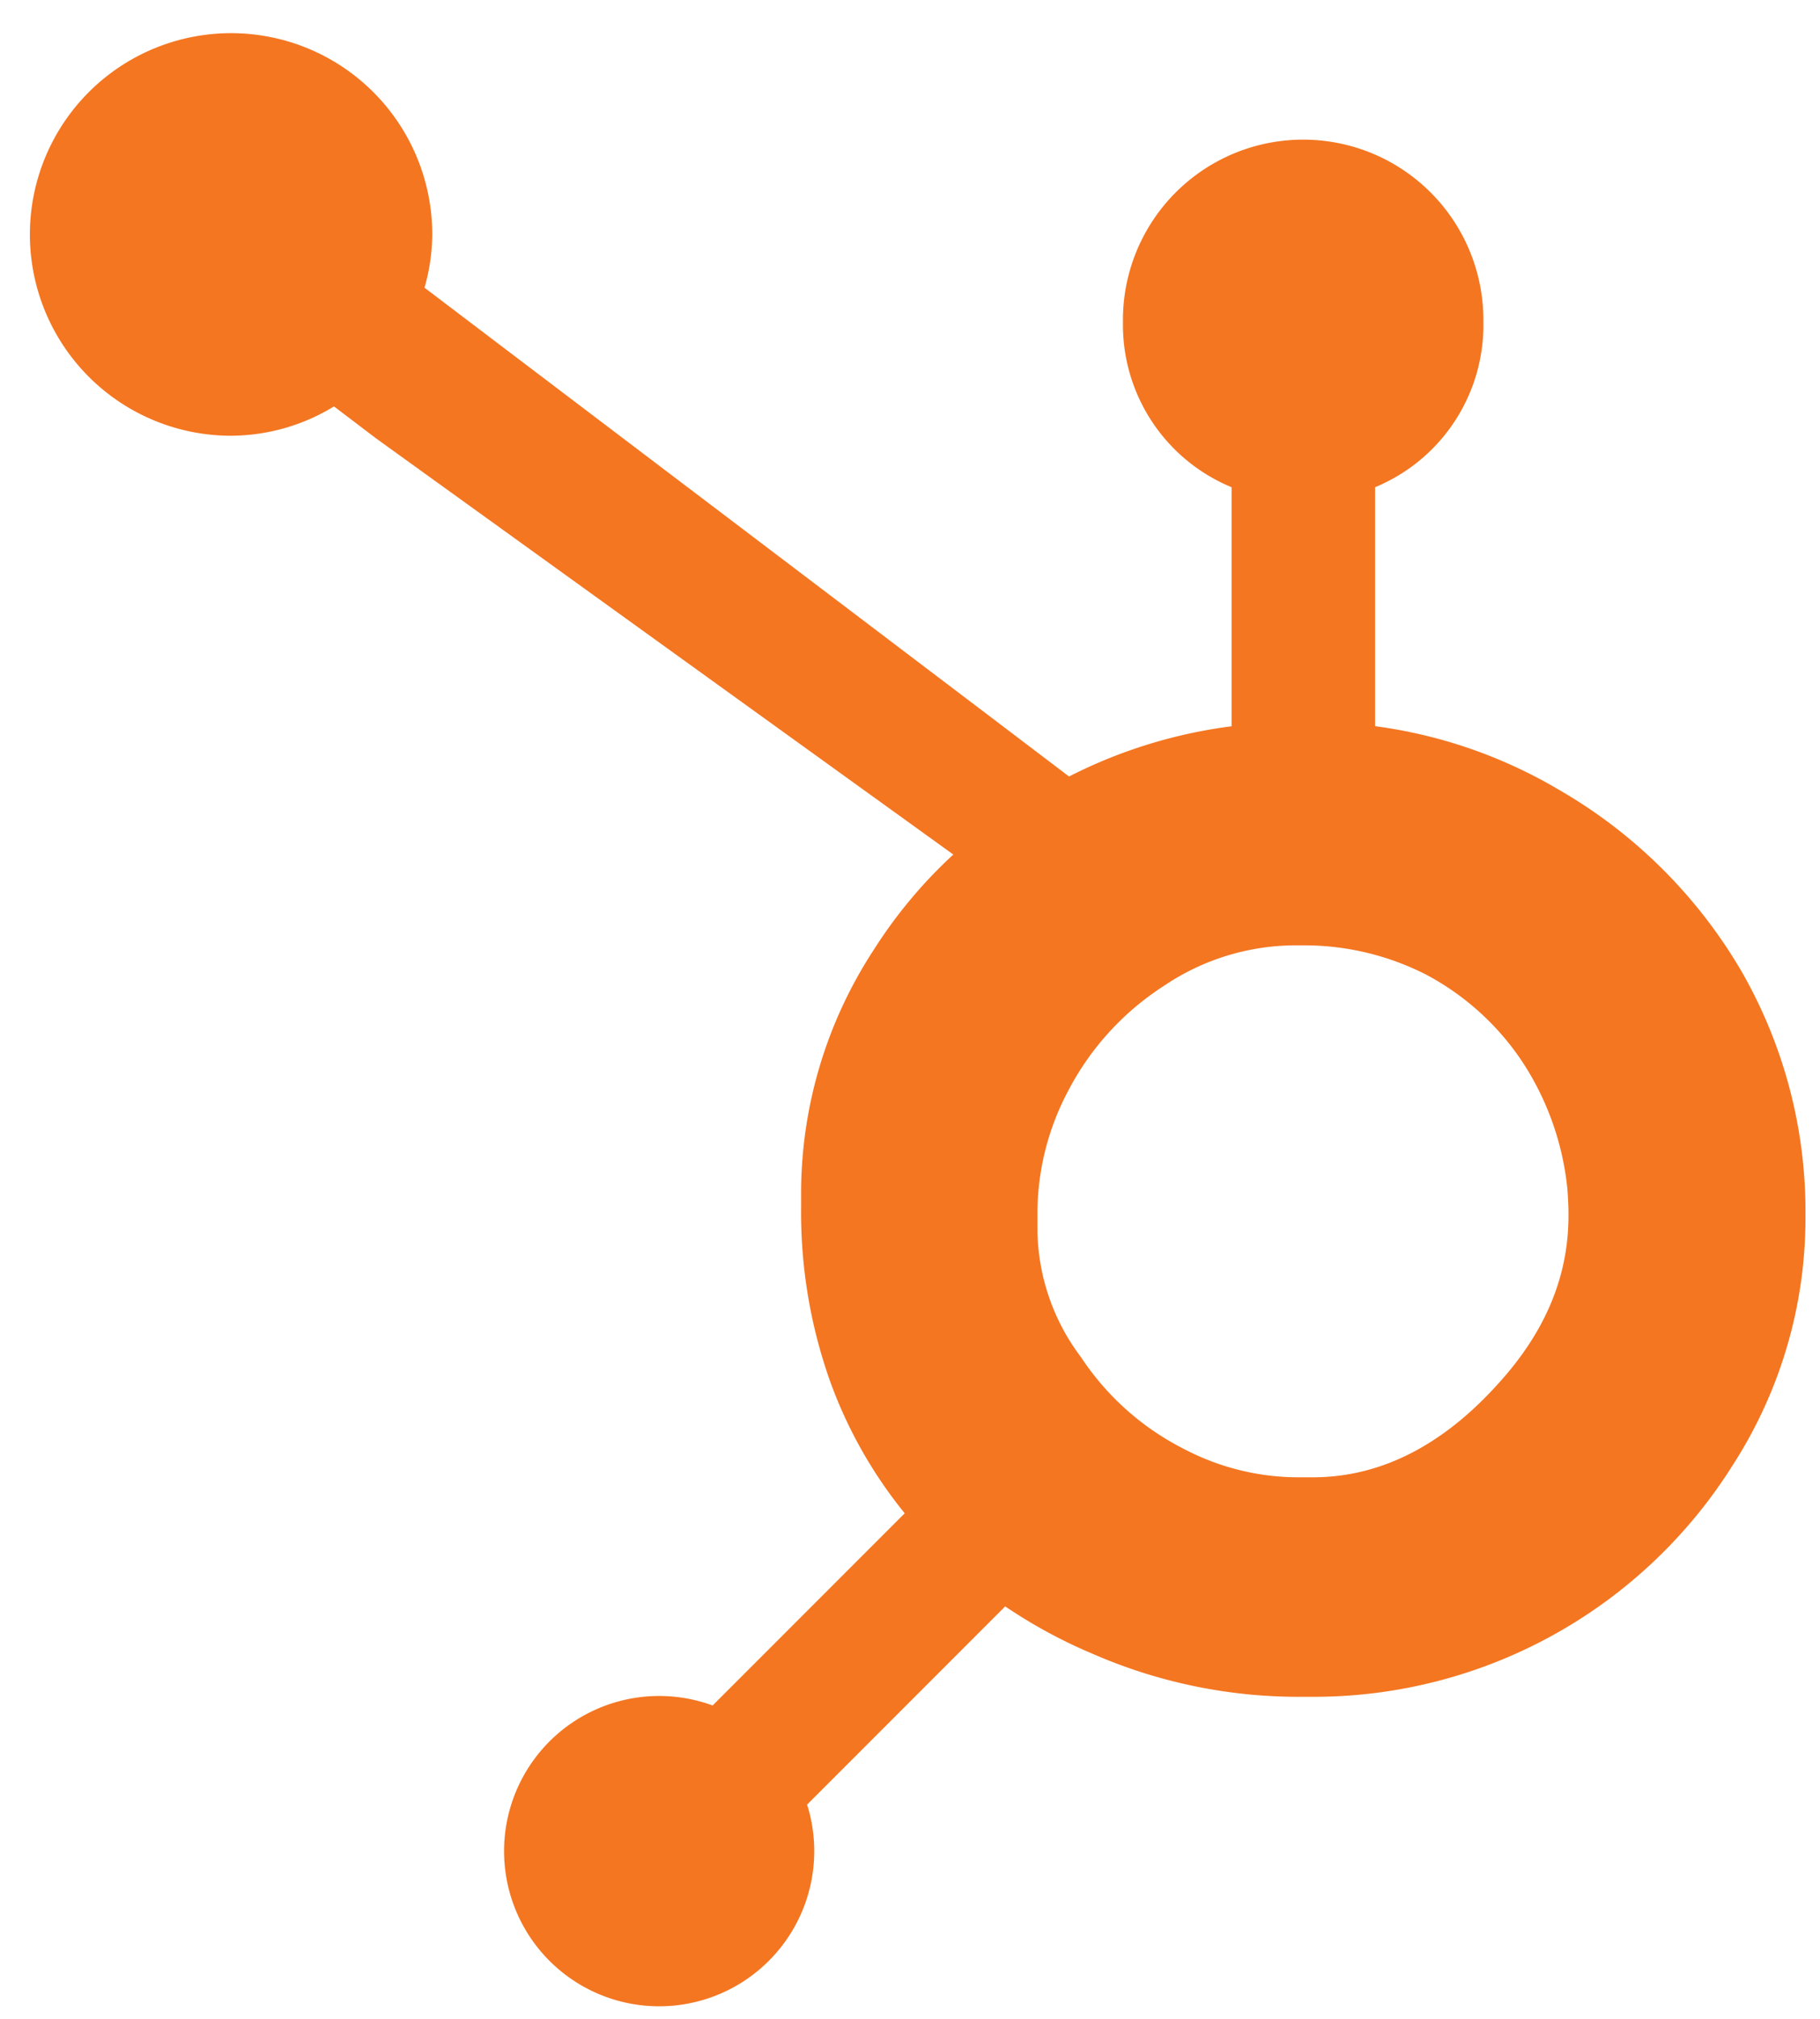
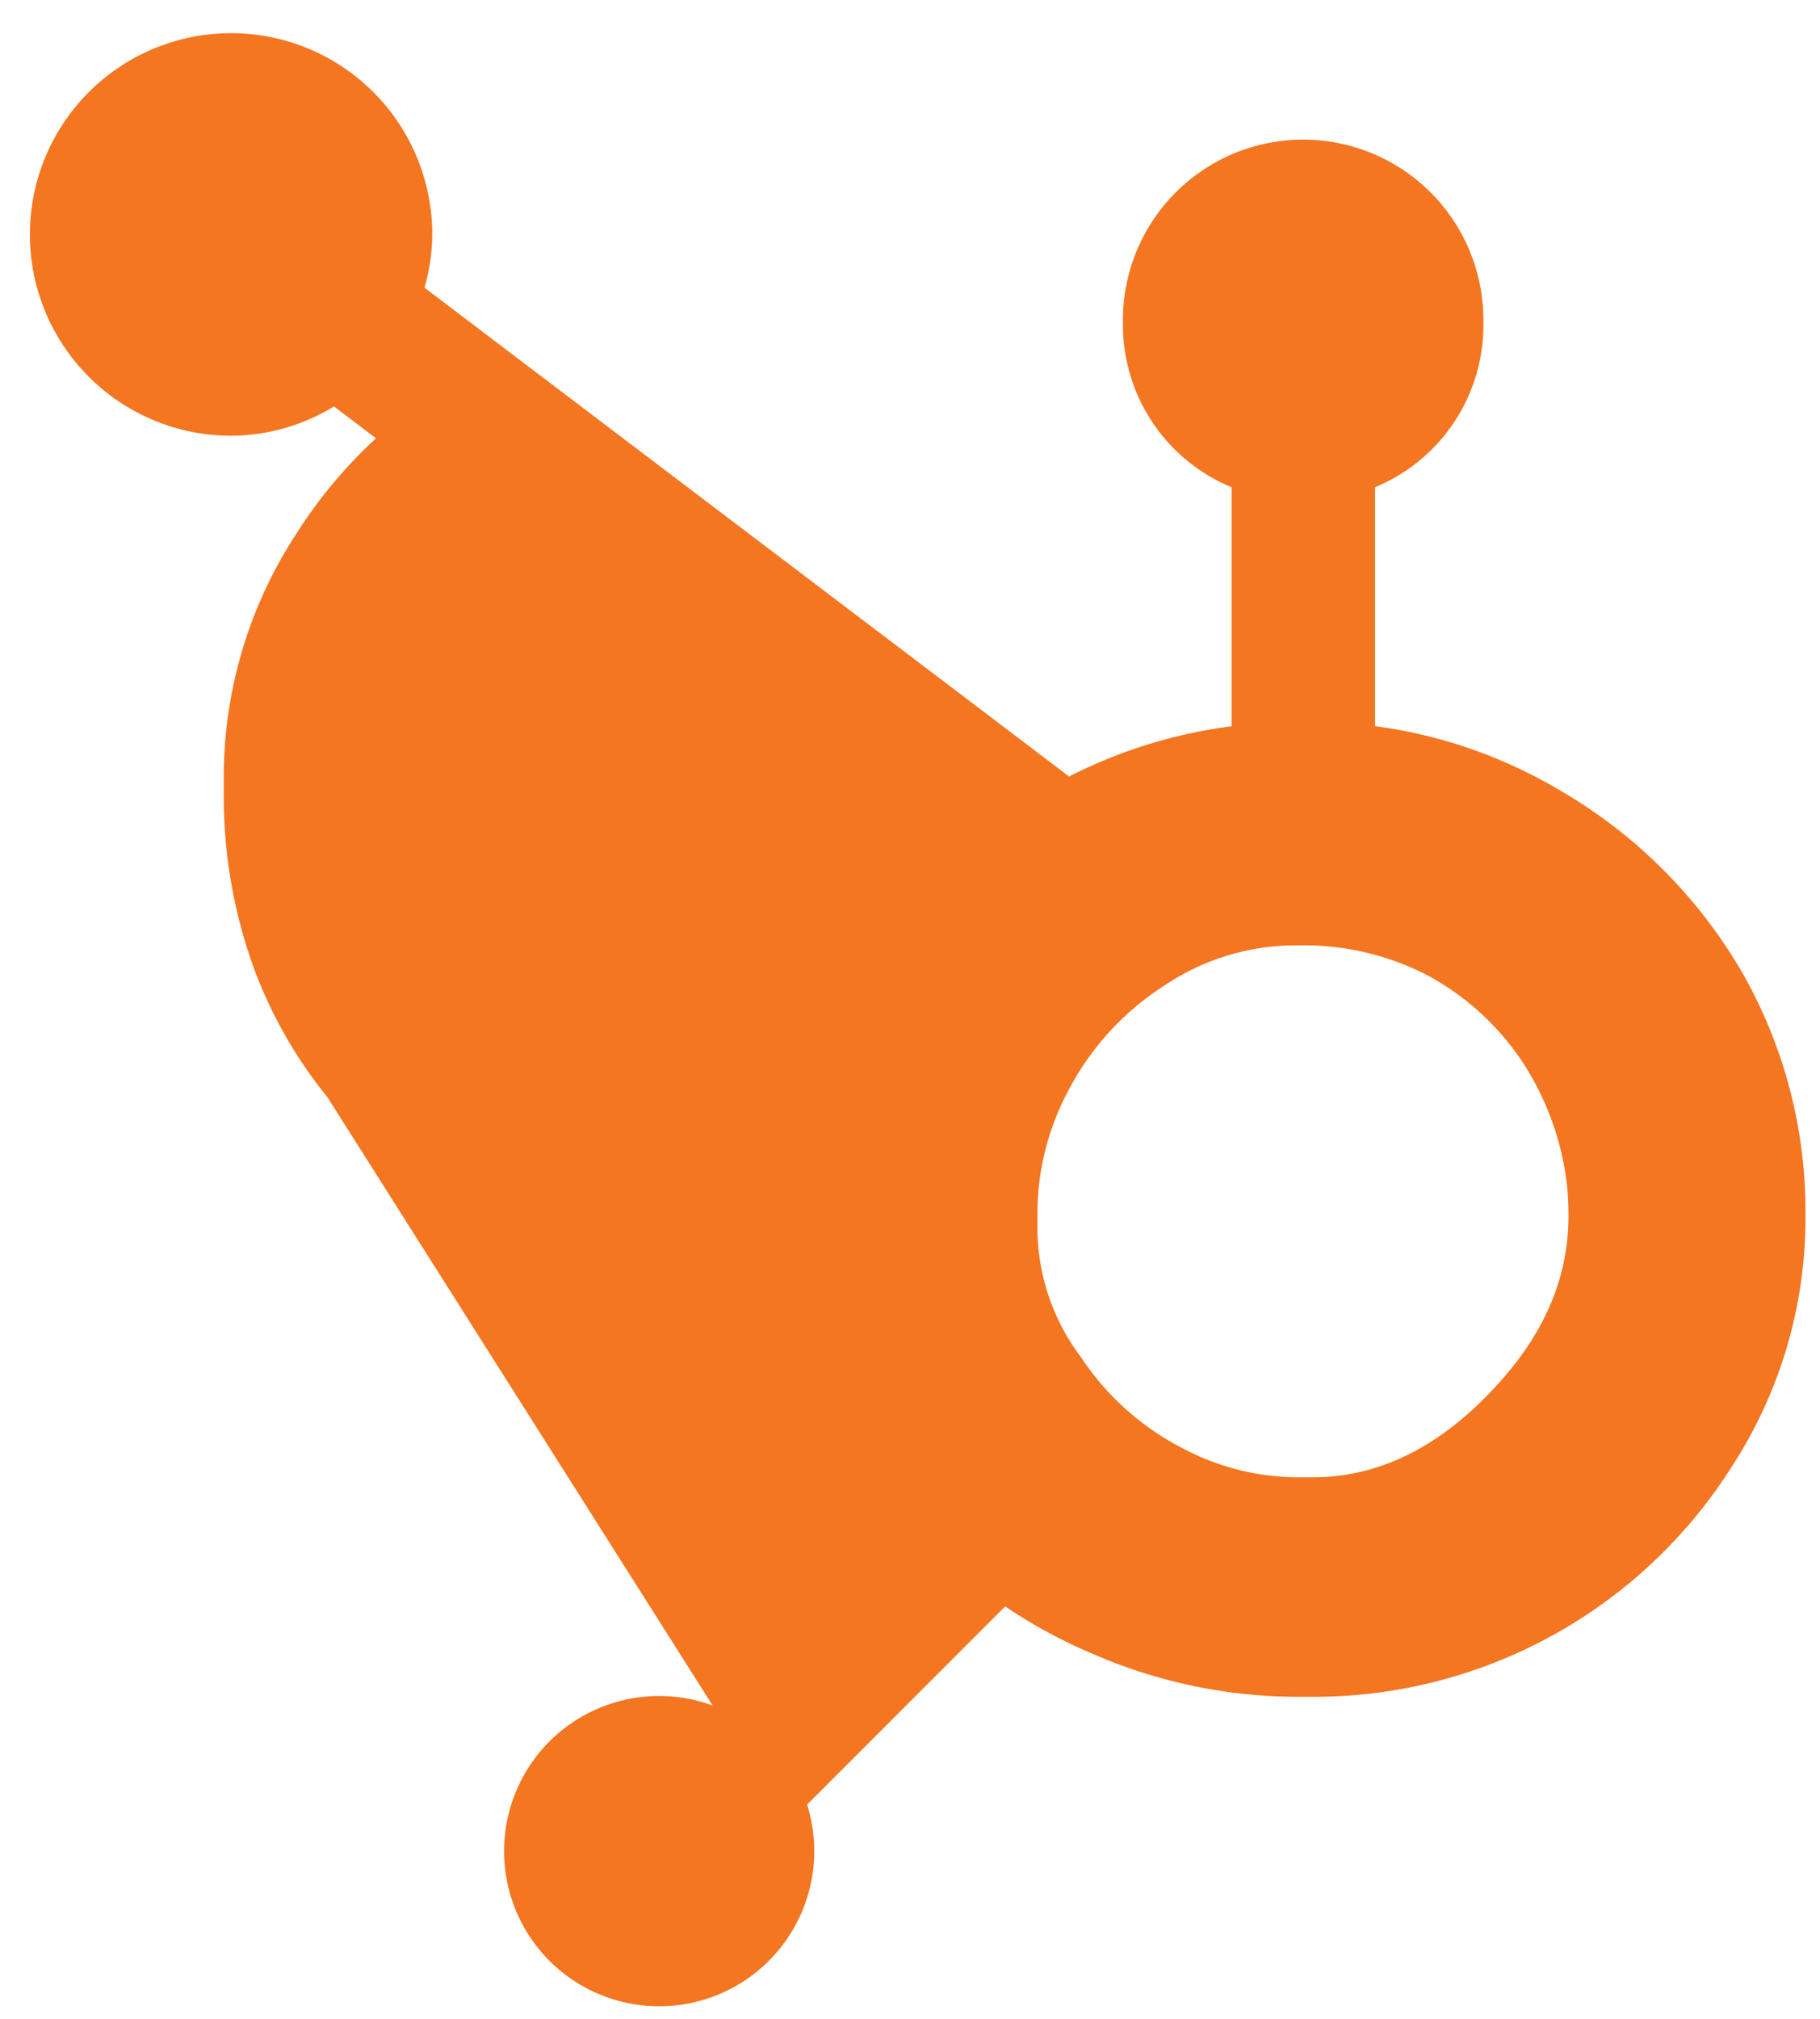
<svg xmlns="http://www.w3.org/2000/svg" id="Ebene_1" data-name="Ebene 1" viewBox="0 0 147.001 163">
  <defs>
    <style>.cls-1{fill:#f47621;}</style>
  </defs>
  <title>Zeichenfläche 1</title>
-   <path class="cls-1" d="M140.635,78.371a40.508,40.508,0,0,0-14.7-14.6,39.281,39.281,0,0,0-14.87-5.147V39.333A14.161,14.161,0,0,0,119.812,26,14.557,14.557,0,1,0,90.7,26a14.182,14.182,0,0,0,8.774,13.333v19.3a40.086,40.086,0,0,0-13.128,4.054C77.958,56.317,50.37,35.427,34.288,23.226a15.933,15.933,0,0,0,.626-4.287A16.25,16.25,0,1,0,18.646,35.178a16.066,16.066,0,0,0,8.33-2.368l3.392,2.576L77,68.987a38.453,38.453,0,0,0-6.449,7.727,35.914,35.914,0,0,0-5.846,19.438v1.476a40.679,40.679,0,0,0,2.4,14.046,36.7,36.7,0,0,0,5.968,10.495L57.558,137.685a12.526,12.526,0,1,0,7.631,8l16-16a41.025,41.025,0,0,0,7.109,3.847,41.52,41.52,0,0,0,16.633,3.453h1.112a39.958,39.958,0,0,0,33.936-18.744,36.746,36.746,0,0,0,5.848-19.775V98.1A38.869,38.869,0,0,0,140.635,78.371ZM121.015,111.7c-4.341,4.826-9.332,7.563-14.975,7.563h-.93a19.927,19.927,0,0,1-9.461-2.277,21.726,21.726,0,0,1-8.345-7.431A17.331,17.331,0,0,1,83.794,99.4V98.285a21.1,21.1,0,0,1,2.49-10.234,22.339,22.339,0,0,1,7.744-8.474,19.015,19.015,0,0,1,10.719-3.258h.363a21.7,21.7,0,0,1,10.052,2.349,21.358,21.358,0,0,1,7.895,7.2,22.885,22.885,0,0,1,3.539,10.1c.06.757.091,1.42.091,2.162C126.687,103.074,124.8,107.542,121.015,111.7Z" />
+   <path class="cls-1" d="M140.635,78.371a40.508,40.508,0,0,0-14.7-14.6,39.281,39.281,0,0,0-14.87-5.147V39.333A14.161,14.161,0,0,0,119.812,26,14.557,14.557,0,1,0,90.7,26a14.182,14.182,0,0,0,8.774,13.333v19.3a40.086,40.086,0,0,0-13.128,4.054C77.958,56.317,50.37,35.427,34.288,23.226a15.933,15.933,0,0,0,.626-4.287A16.25,16.25,0,1,0,18.646,35.178a16.066,16.066,0,0,0,8.33-2.368l3.392,2.576a38.453,38.453,0,0,0-6.449,7.727,35.914,35.914,0,0,0-5.846,19.438v1.476a40.679,40.679,0,0,0,2.4,14.046,36.7,36.7,0,0,0,5.968,10.495L57.558,137.685a12.526,12.526,0,1,0,7.631,8l16-16a41.025,41.025,0,0,0,7.109,3.847,41.52,41.52,0,0,0,16.633,3.453h1.112a39.958,39.958,0,0,0,33.936-18.744,36.746,36.746,0,0,0,5.848-19.775V98.1A38.869,38.869,0,0,0,140.635,78.371ZM121.015,111.7c-4.341,4.826-9.332,7.563-14.975,7.563h-.93a19.927,19.927,0,0,1-9.461-2.277,21.726,21.726,0,0,1-8.345-7.431A17.331,17.331,0,0,1,83.794,99.4V98.285a21.1,21.1,0,0,1,2.49-10.234,22.339,22.339,0,0,1,7.744-8.474,19.015,19.015,0,0,1,10.719-3.258h.363a21.7,21.7,0,0,1,10.052,2.349,21.358,21.358,0,0,1,7.895,7.2,22.885,22.885,0,0,1,3.539,10.1c.06.757.091,1.42.091,2.162C126.687,103.074,124.8,107.542,121.015,111.7Z" />
</svg>